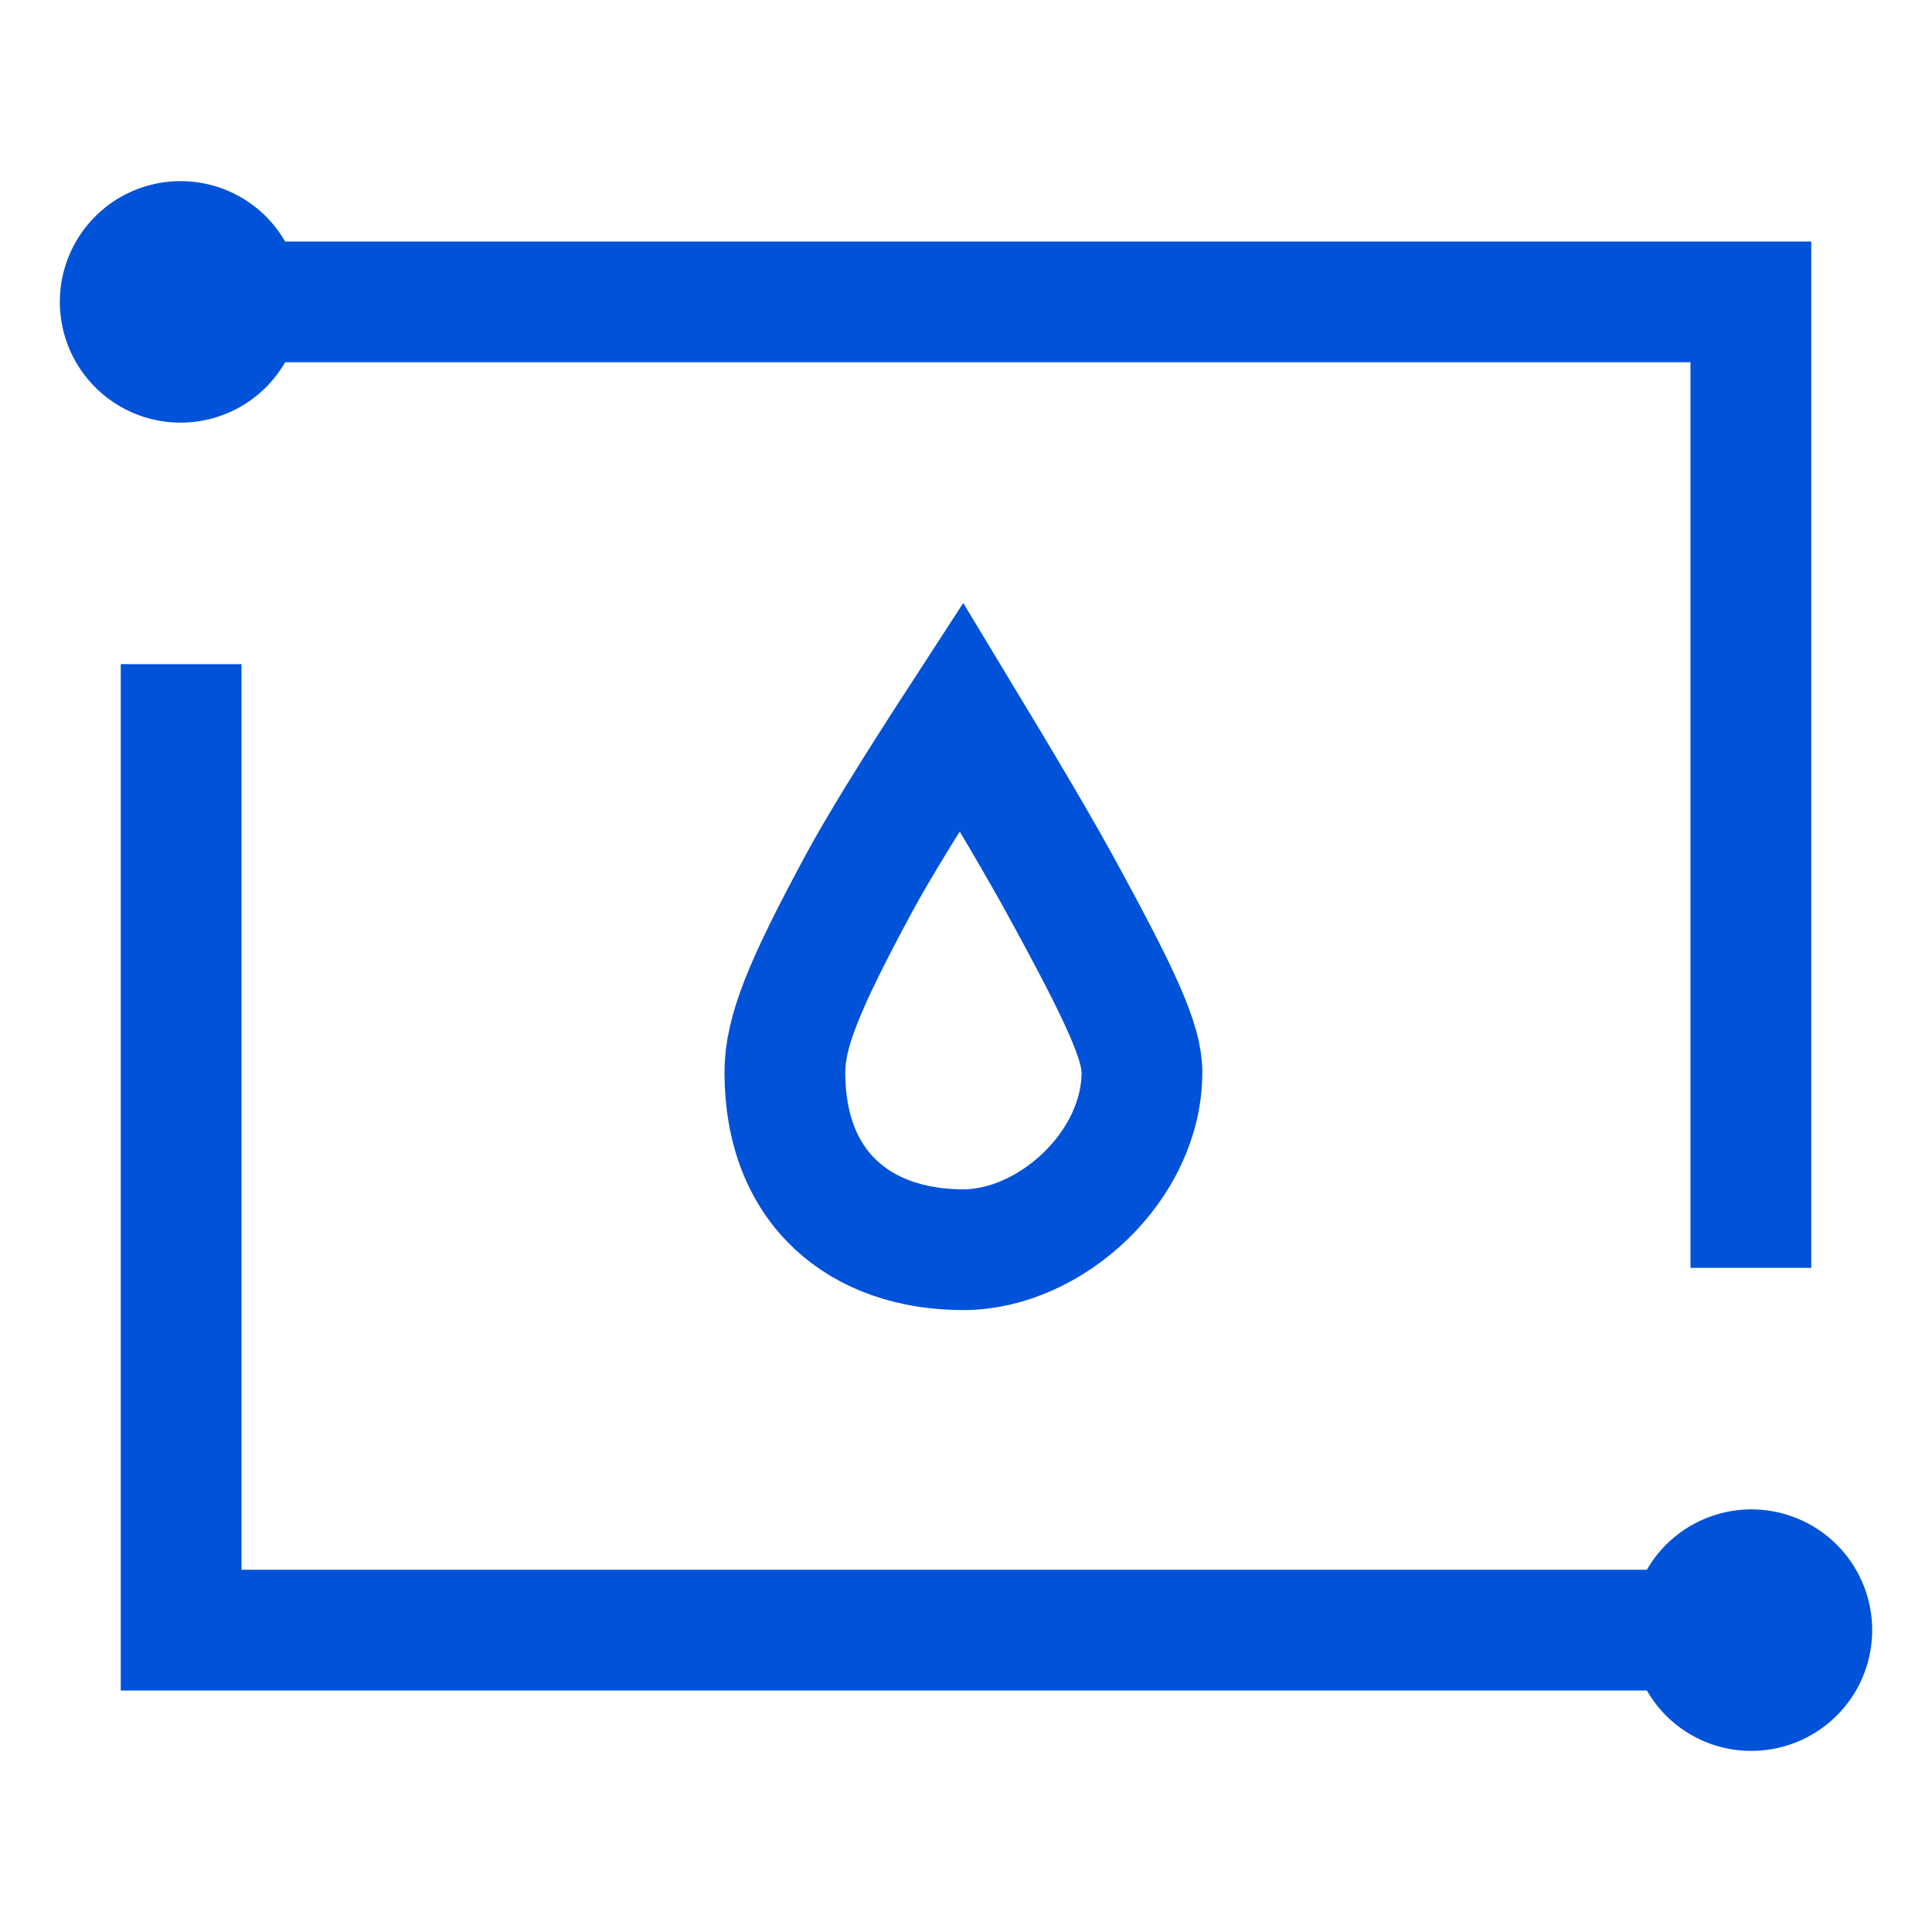
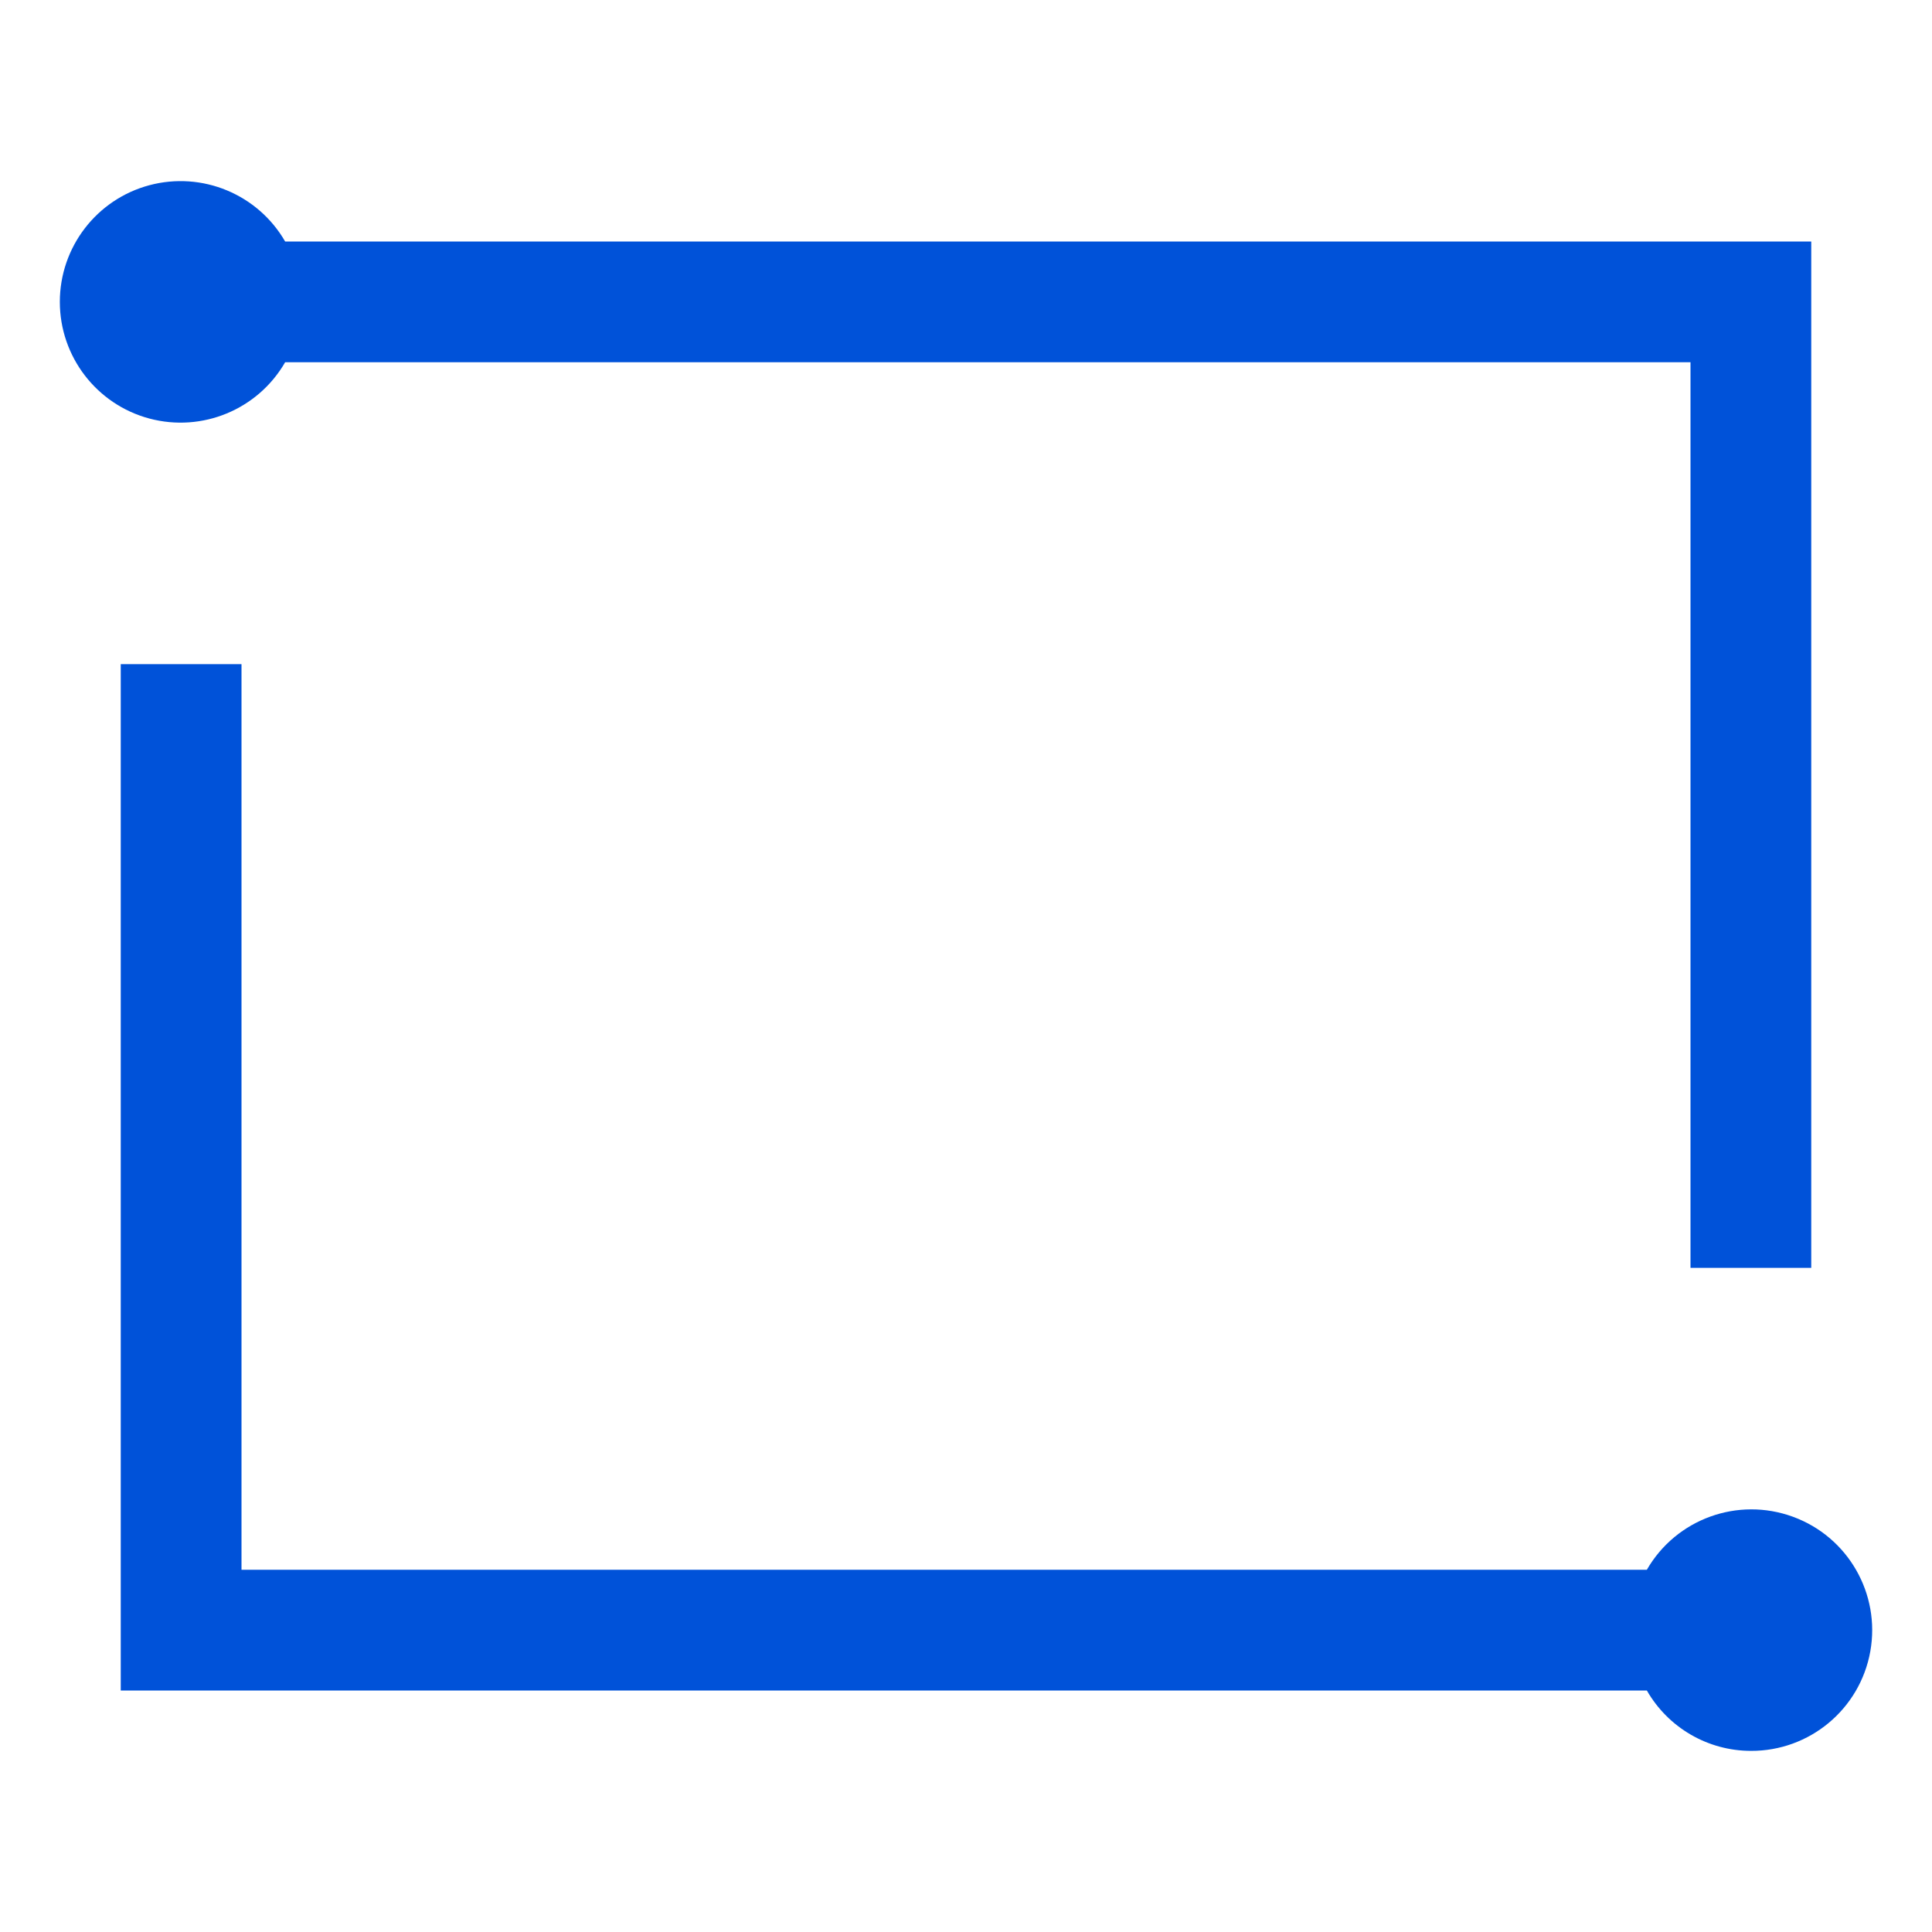
<svg xmlns="http://www.w3.org/2000/svg" width="32px" height="32px" viewBox="0 0 32 32" version="1.1">
  <title>渲染</title>
  <desc>Created with Sketch.</desc>
  <defs />
  <g id="渲染" stroke="none" stroke-width="1" fill="none" fill-rule="evenodd">
    <g transform="translate(0, 3)">
      <path d="M29,26 C28.288,25.999 27.631,25.617 27.277,25 L2,25 L2,8 L4,8 L4,23 L27.277,23 C27.763,22.158 28.783,21.788 29.696,22.122 C30.609,22.455 31.149,23.397 30.978,24.353 C30.806,25.31 29.972,26.004 29,26 Z M28,3 L4.723,3 C4.27,3.784 3.348,4.166 2.473,3.932 C1.599,3.698 0.991,2.905 0.991,2 C0.991,1.095 1.599,0.302 2.473,0.068 C3.348,-0.166 4.27,0.216 4.723,1 L30,1 L30,18 L28,18 L28,3 Z" id="Shape" fill="#0052d9" fill-rule="nonzero" />
-       <path d="M15.924,8.87 C15.108,10.126 14.539,11.051 14.223,11.638 C13.309,13.334 13,14.097 13,14.763 C13,16.683 14.25,17.699 15.957,17.699 C17.393,17.699 18.914,16.319 18.914,14.763 C18.914,14.269 18.592,13.543 17.551,11.644 C17.233,11.064 16.69,10.137 15.924,8.87 Z" id="Rectangle-18" stroke="#0052d9" stroke-width="2" />
    </g>
  </g>
</svg>